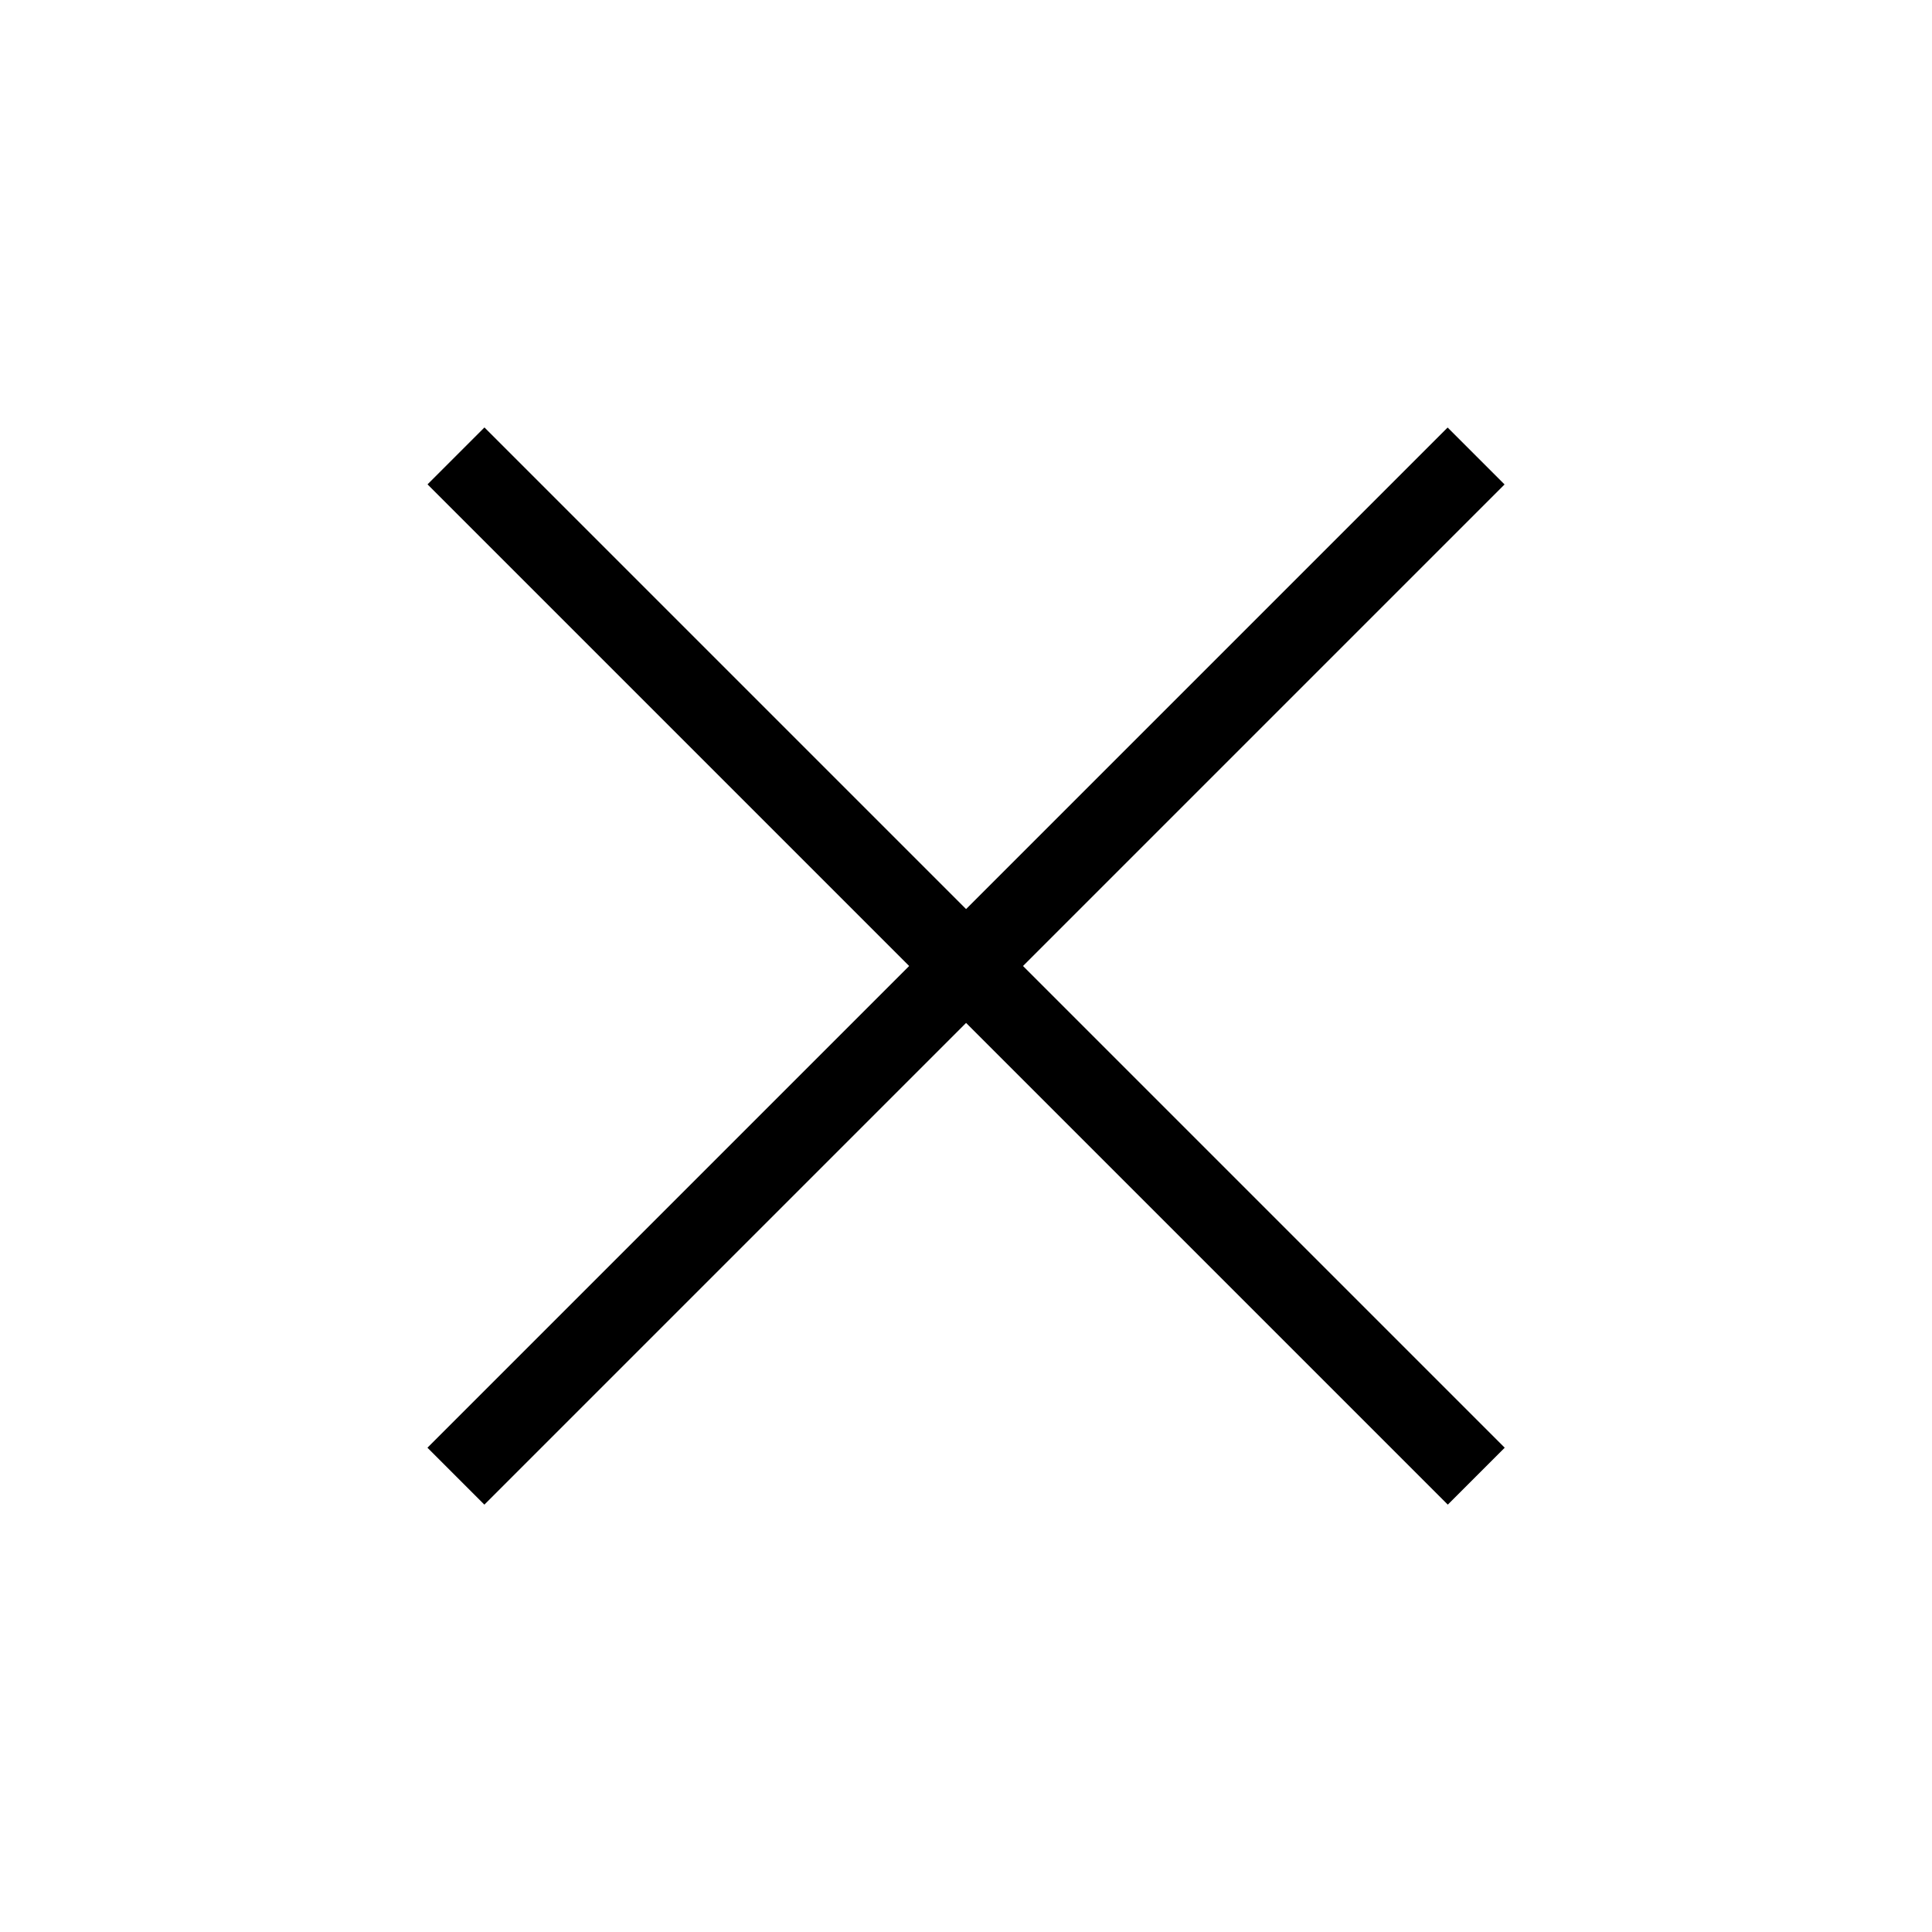
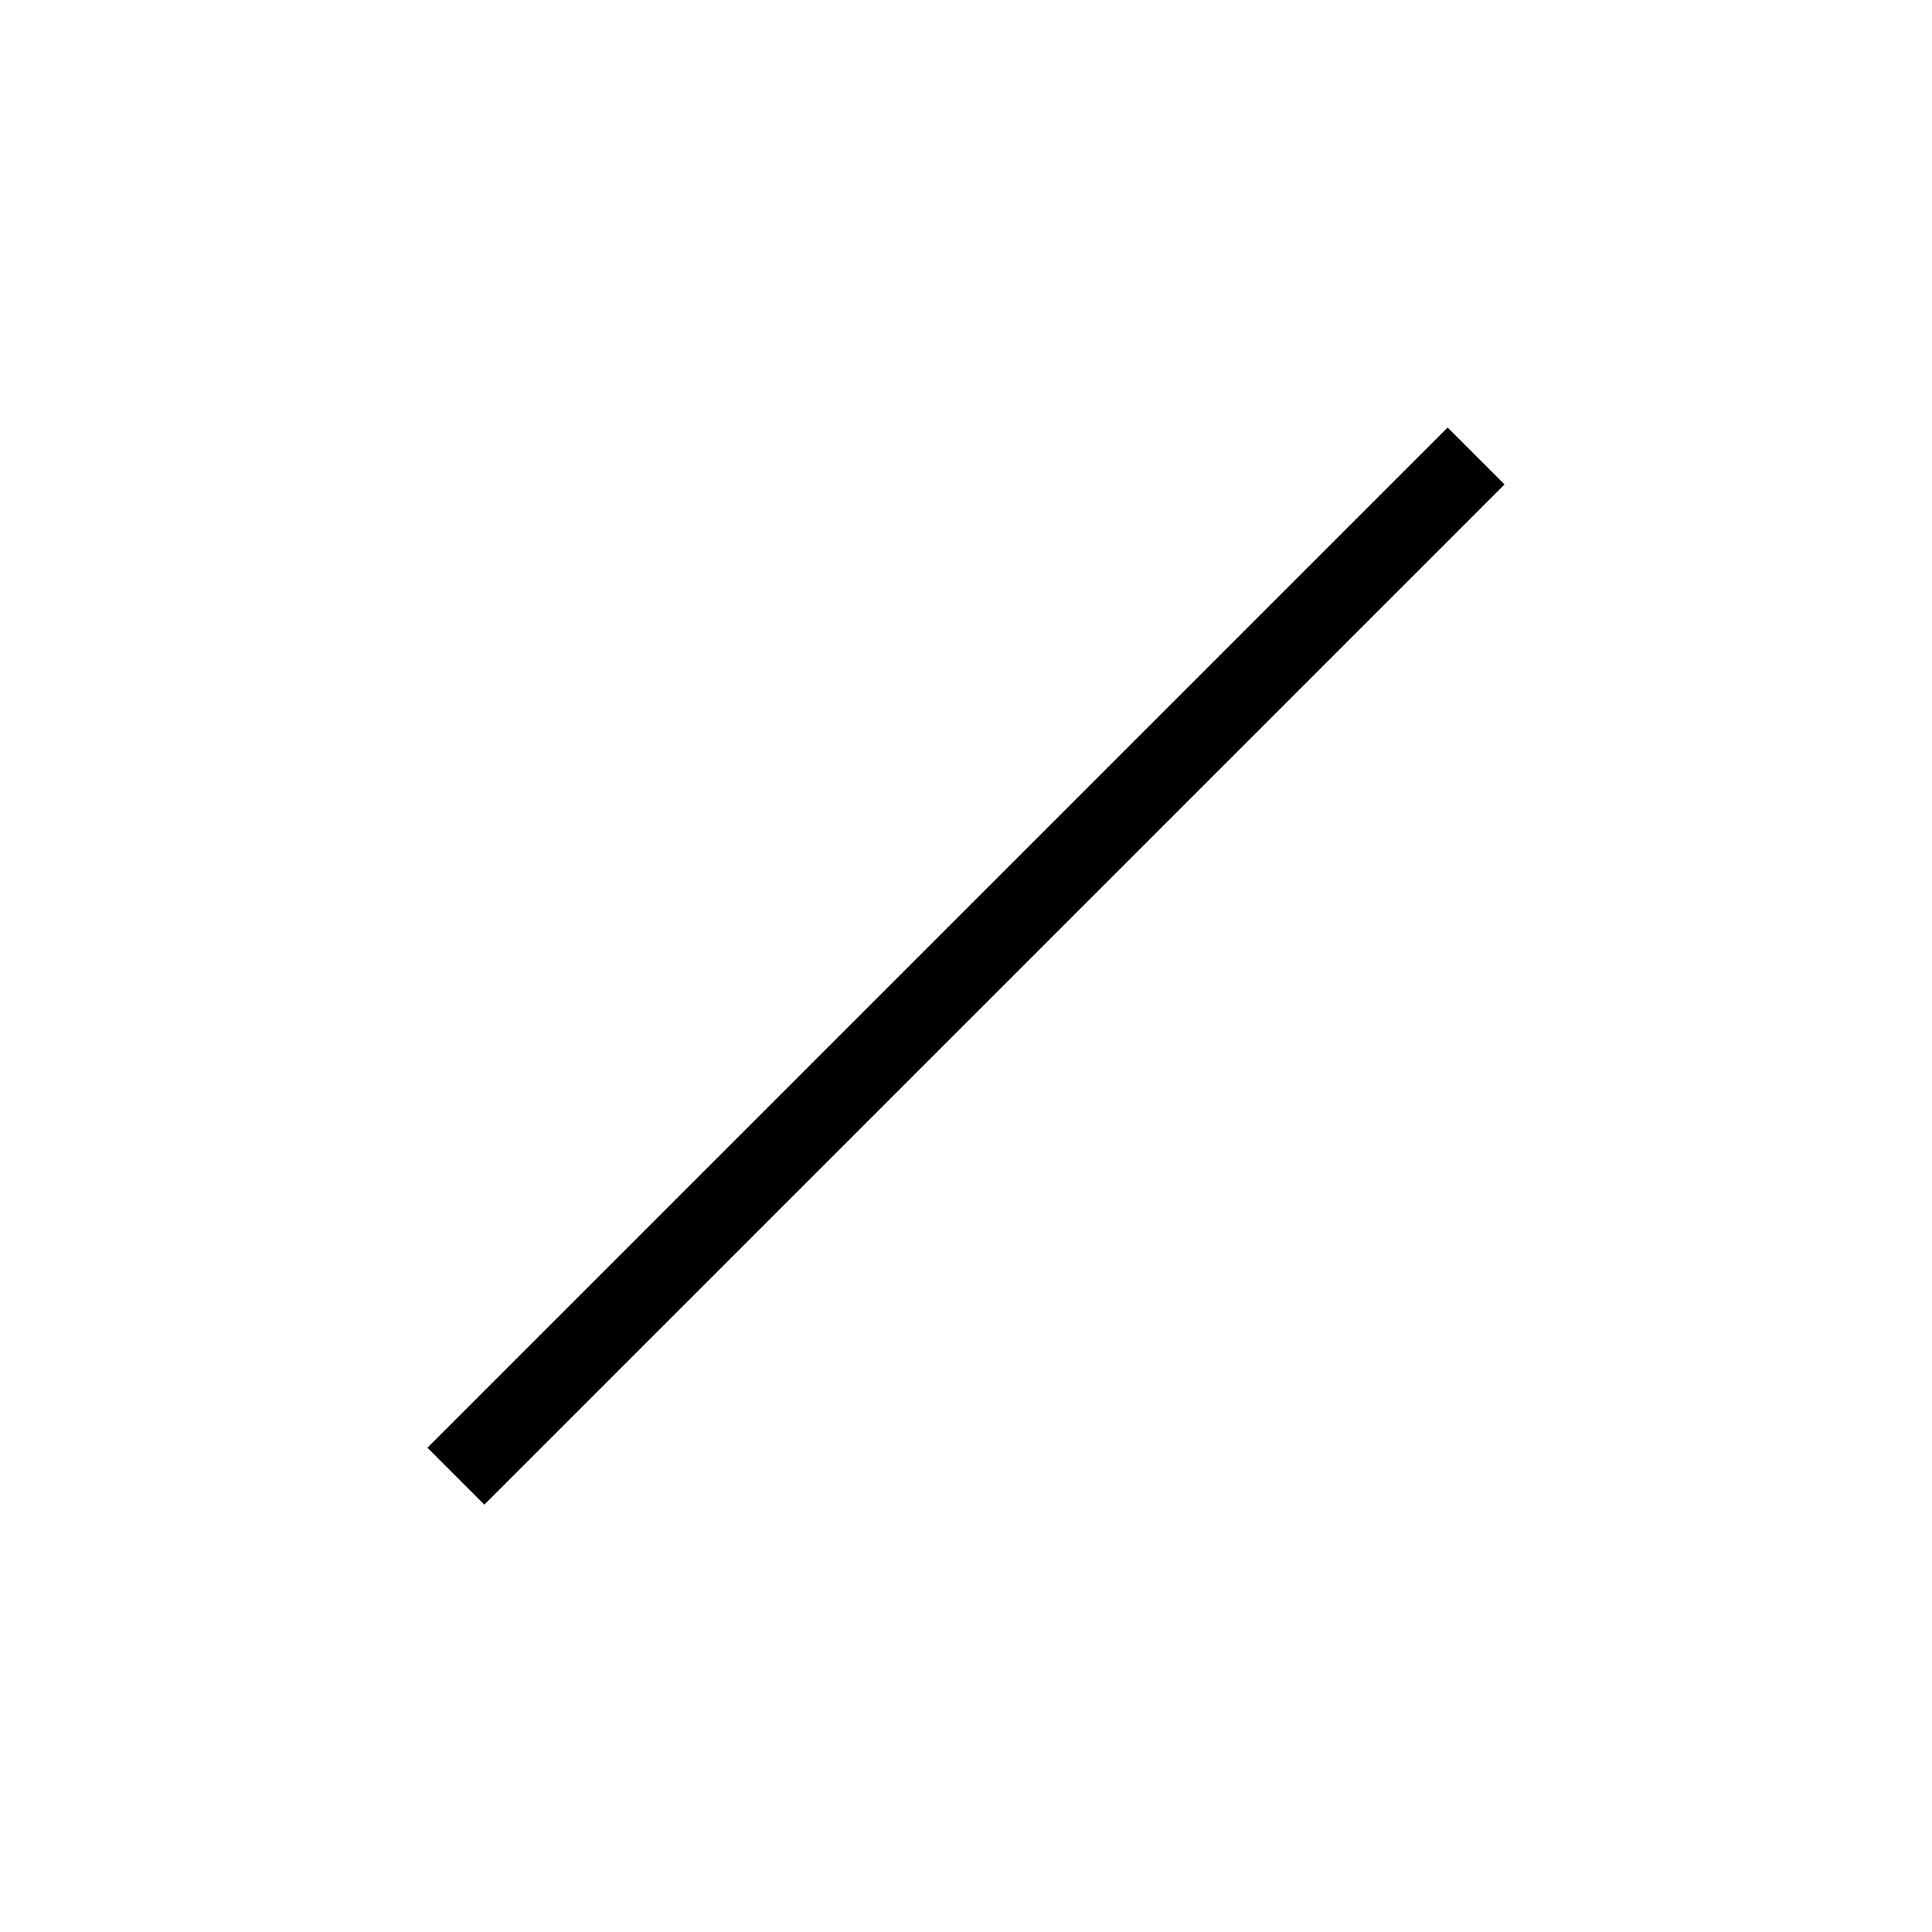
<svg xmlns="http://www.w3.org/2000/svg" width="24" height="24" viewBox="0 0 24 24" fill="none">
-   <path d="M6.018 6.017L17.985 17.984" stroke="black" stroke-linecap="square" stroke-linejoin="round" />
  <path d="M6.017 17.984L17.983 6.018" stroke="black" stroke-linecap="square" stroke-linejoin="round" />
</svg>